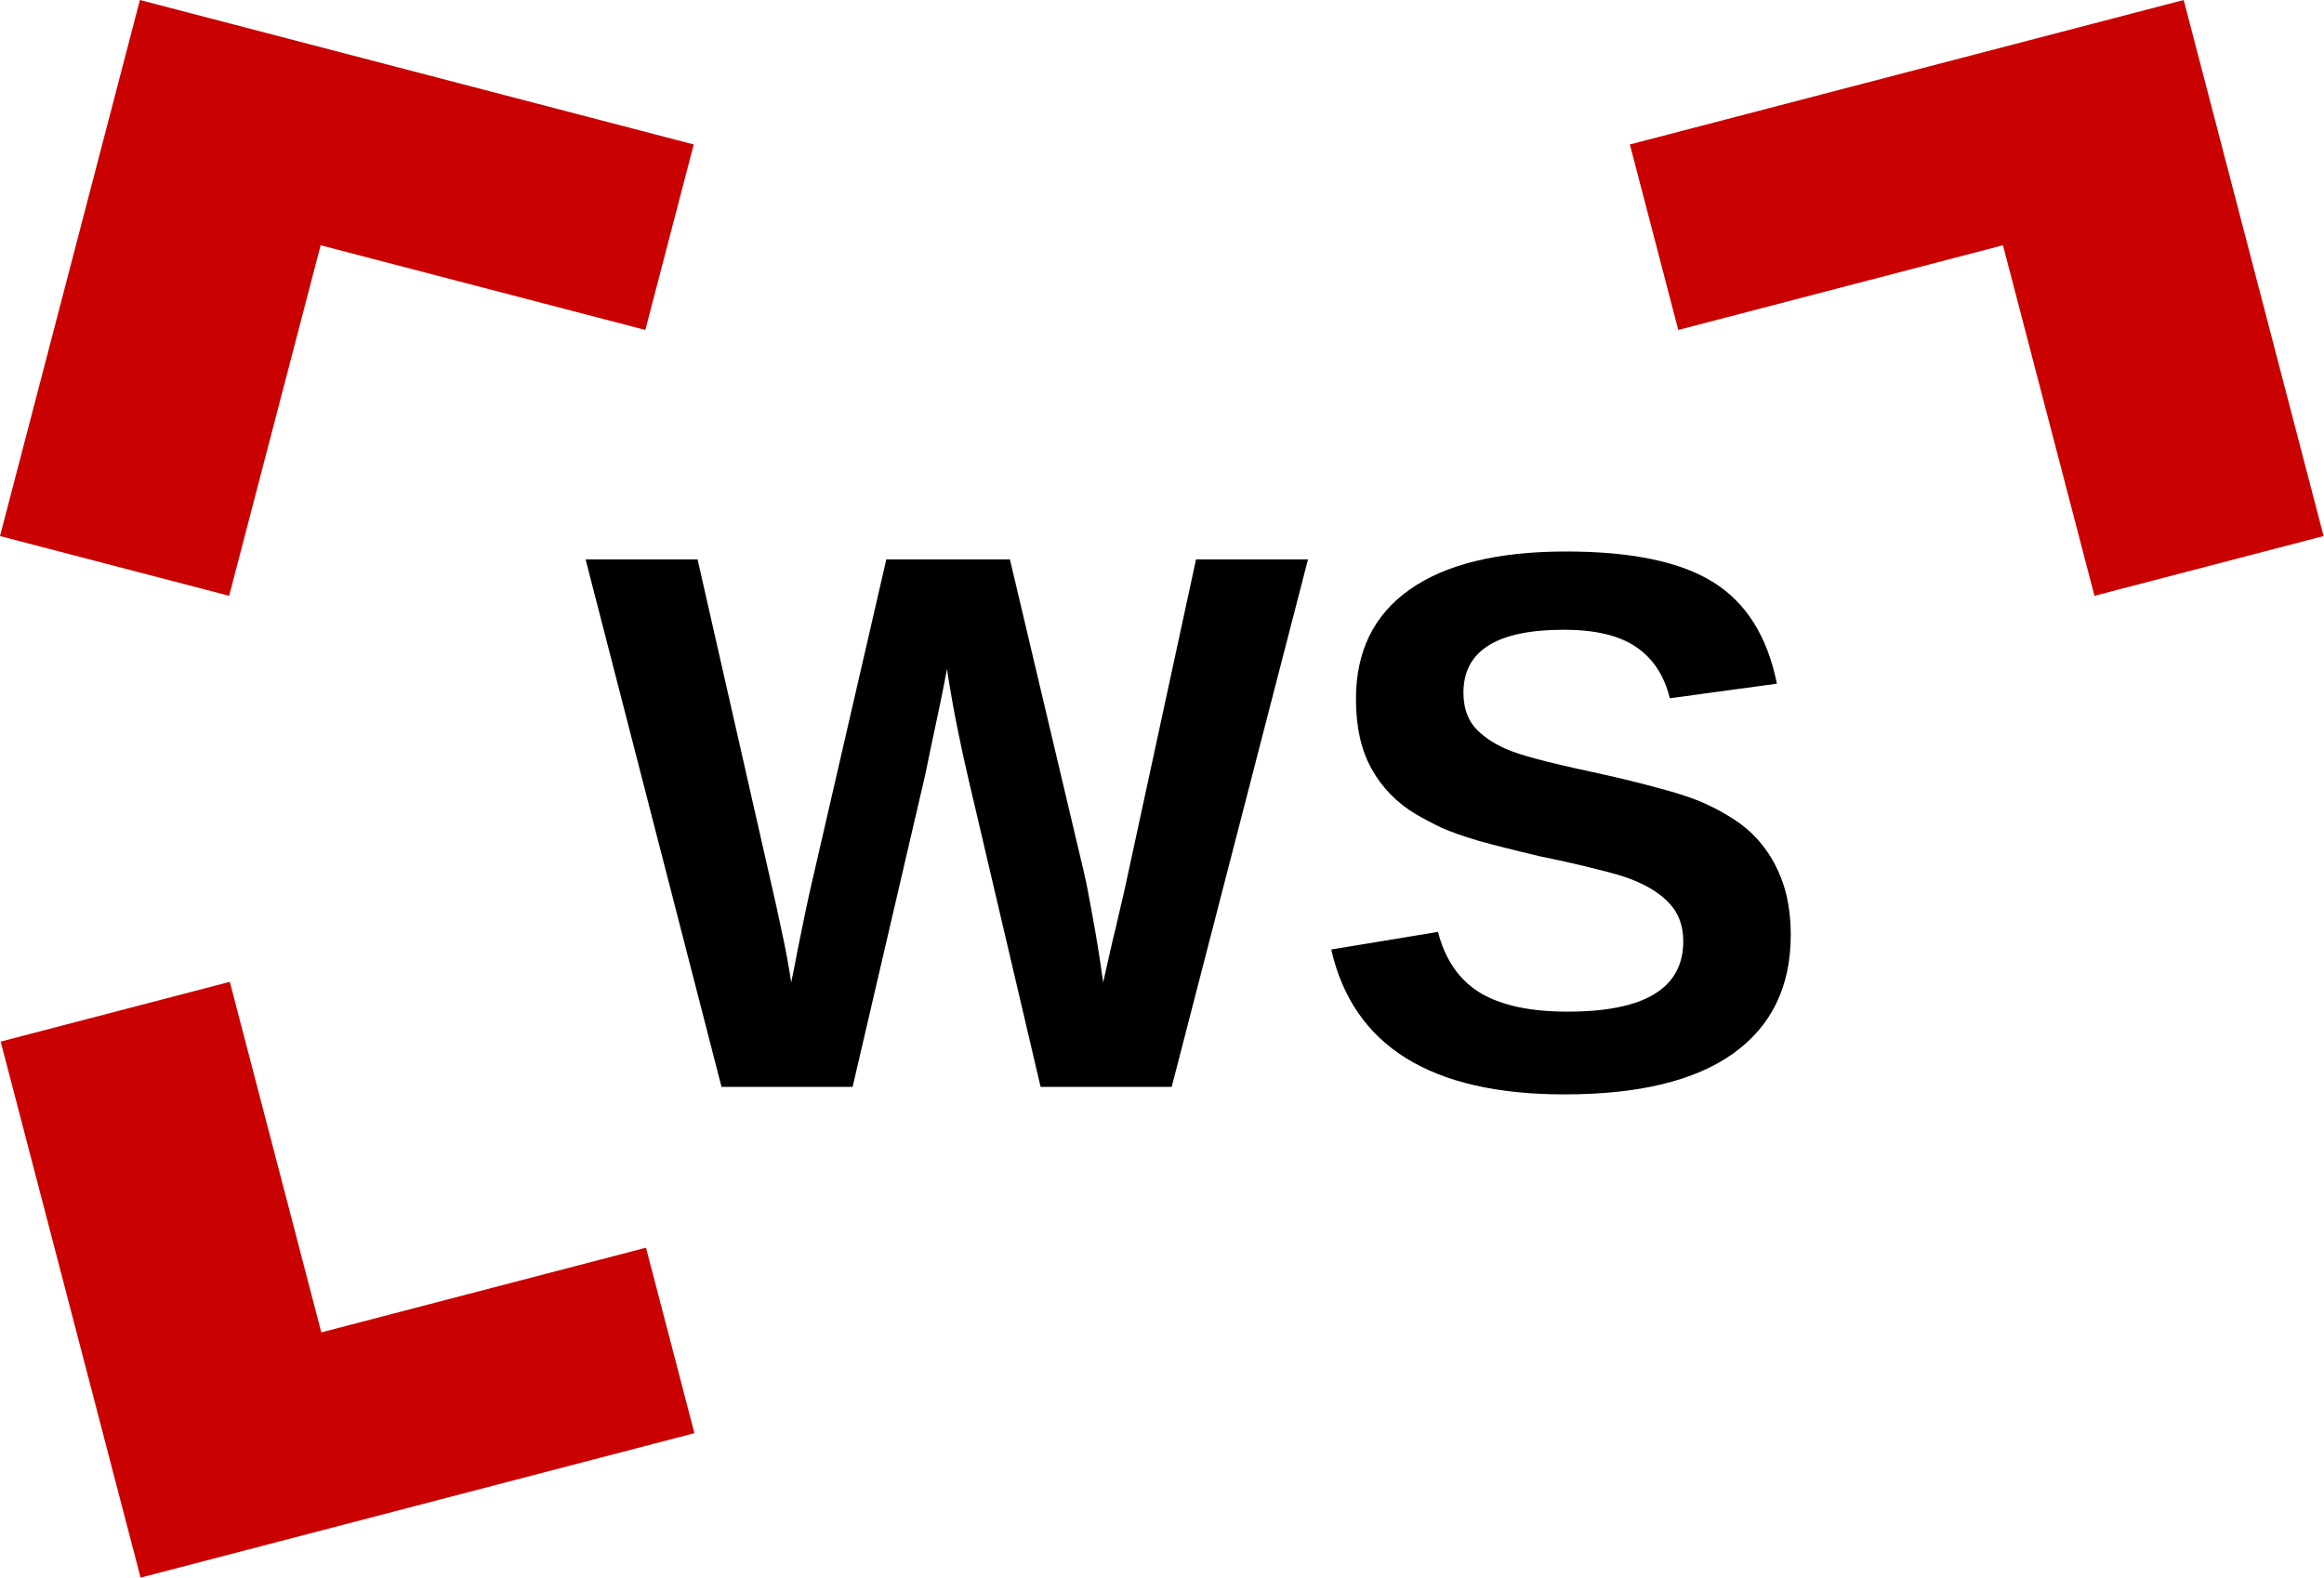
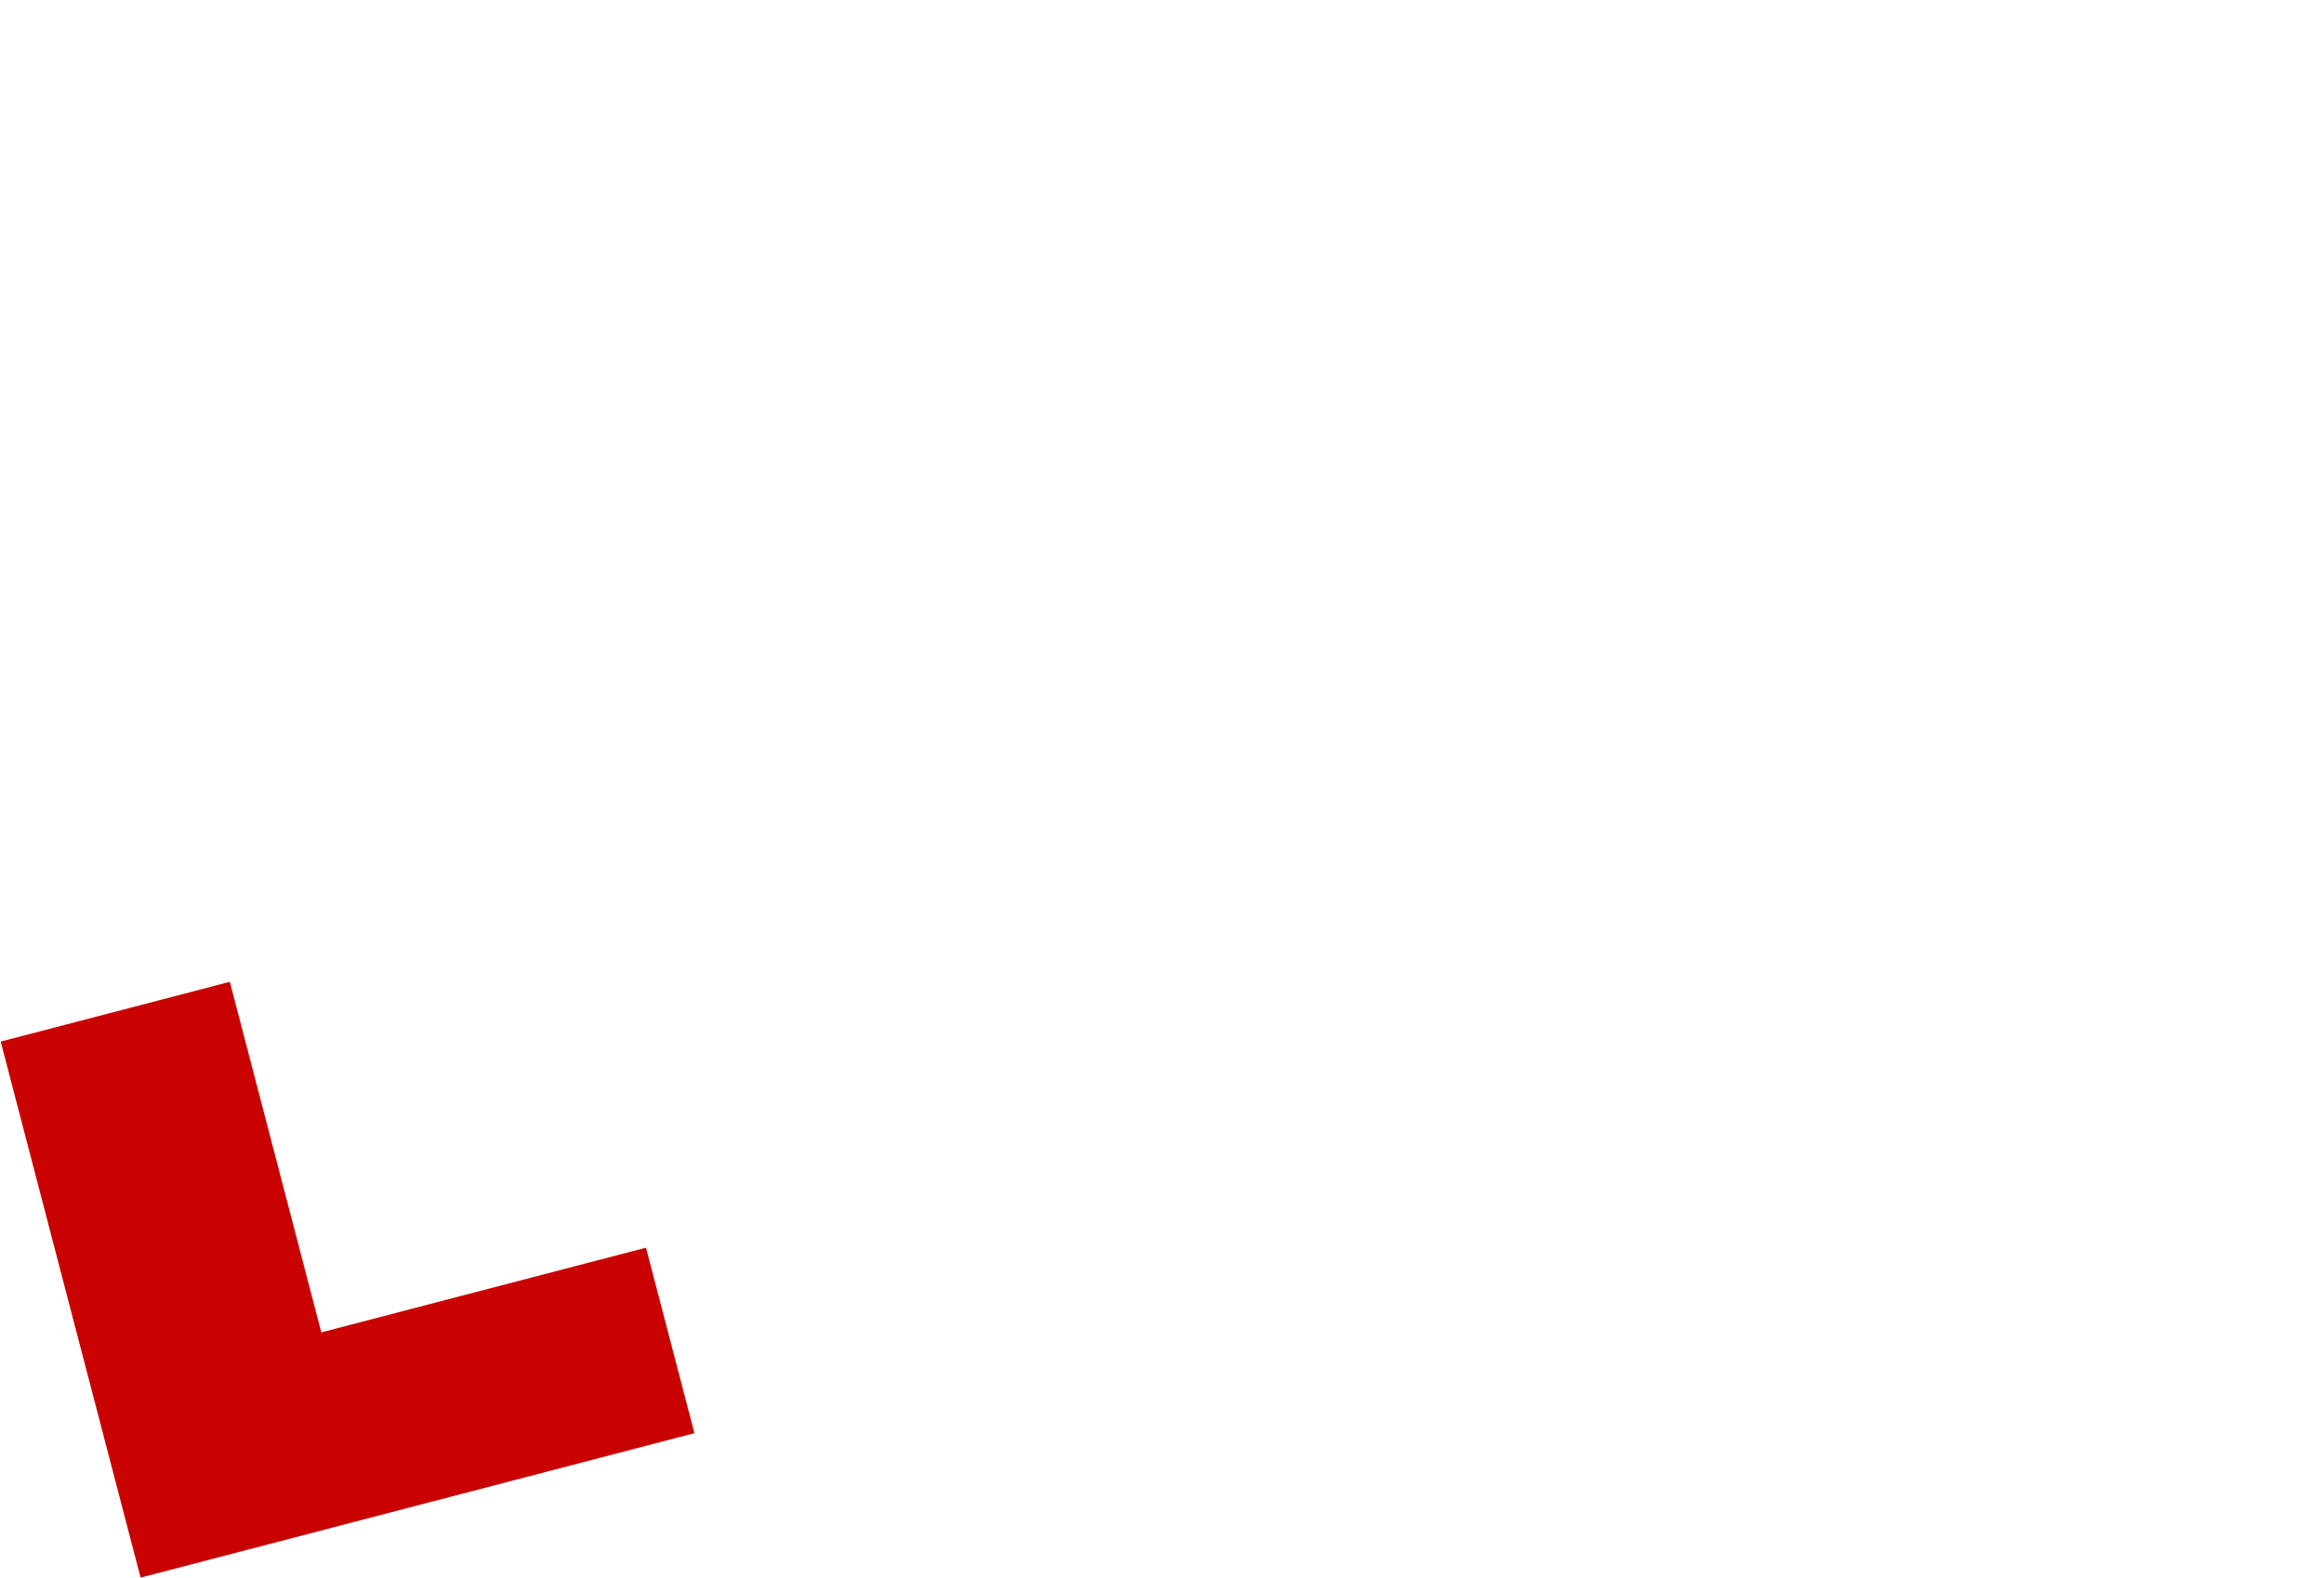
<svg xmlns="http://www.w3.org/2000/svg" width="1212" height="823" viewBox="0 0 1212 823" fill="none">
  <path d="M0.353 543.362L73.317 823L362.147 747.638L336.9 650.877L167.569 695.06L119.852 512.182L0.353 543.362Z" fill="#C90101" />
-   <path d="M-6.70552e-06 279.638L72.964 0L361.794 75.362L336.547 172.123L167.216 127.941L119.499 310.818L-6.70552e-06 279.638Z" fill="#C90101" />
-   <path d="M1211.79 279.638L1138.83 0L850 75.362L875.247 172.123L1044.58 127.941L1092.29 310.818L1211.79 279.638Z" fill="#C90101" />
-   <path d="M482.539 404.109L444.648 567H376.289L305.391 291.805H363.789L402.07 460.359C403.763 467.521 405.586 475.789 407.539 485.164C409.622 494.539 411.315 503.654 412.617 512.508C413.919 506.388 415.091 500.464 416.133 494.734C417.305 488.875 418.477 483.146 419.648 477.547C420.82 471.818 422.057 466.154 423.359 460.555L462.227 291.805H526.68L565.156 454.5C566.458 459.969 568.021 467.911 569.844 478.328C571.797 488.745 573.62 500.138 575.312 512.508C577.005 504.956 578.503 498.315 579.805 492.586C581.237 486.727 582.604 480.932 583.906 475.203C585.339 469.344 586.836 462.703 588.398 455.281L623.75 291.805H682.148L611.055 567H542.695L505.391 407.82C503.177 398.445 501.094 388.875 499.141 379.109C497.188 369.344 495.43 359.318 493.867 349.031C492.826 354.63 491.523 361.206 489.961 368.758C488.398 376.31 486.901 383.341 485.469 389.852C484.167 396.362 483.19 401.115 482.539 404.109ZM933.906 487.703C933.906 514.656 923.88 535.294 903.828 549.617C883.906 563.81 854.609 570.906 815.938 570.906C746.276 570.906 705.716 545.711 694.258 495.32L749.922 486.141C753.698 500.724 761.055 511.336 771.992 517.977C782.93 524.487 798.099 527.742 817.5 527.742C837.682 527.742 852.786 524.682 862.812 518.562C872.839 512.443 877.852 503.263 877.852 491.023C877.852 483.211 875.573 476.766 871.016 471.688C866.458 466.609 859.948 462.378 851.484 458.992C847.318 457.299 841.198 455.477 833.125 453.523C825.052 451.44 815.026 449.161 803.047 446.688C789.245 443.432 778.438 440.698 770.625 438.484C762.812 436.141 756.562 433.927 751.875 431.844C747.188 429.63 742.63 427.221 738.203 424.617C728.438 418.758 720.82 410.945 715.352 401.18C709.883 391.414 707.148 379.24 707.148 364.656C707.148 339.786 716.458 320.776 735.078 307.625C753.828 294.344 781.042 287.703 816.719 287.703C850.833 287.703 876.419 293.042 893.477 303.719C910.664 314.396 921.732 332.039 926.68 356.648L870.82 364.266C867.956 352.417 862.096 343.497 853.242 337.508C844.518 331.518 831.953 328.523 815.547 328.523C798.099 328.523 785.013 331.258 776.289 336.727C767.565 342.195 763.203 350.398 763.203 361.336C763.203 368.497 765.026 374.357 768.672 378.914C772.448 383.471 777.982 387.378 785.273 390.633C792.174 393.758 806.953 397.729 829.609 402.547C842.76 405.411 854.089 408.146 863.594 410.75C873.099 413.224 880.716 415.633 886.445 417.977C892.174 420.451 897.253 423.055 901.68 425.789C906.237 428.523 910.143 431.453 913.398 434.578C920.039 440.958 925.117 448.576 928.633 457.43C932.148 466.154 933.906 476.245 933.906 487.703Z" fill="black" />
</svg>